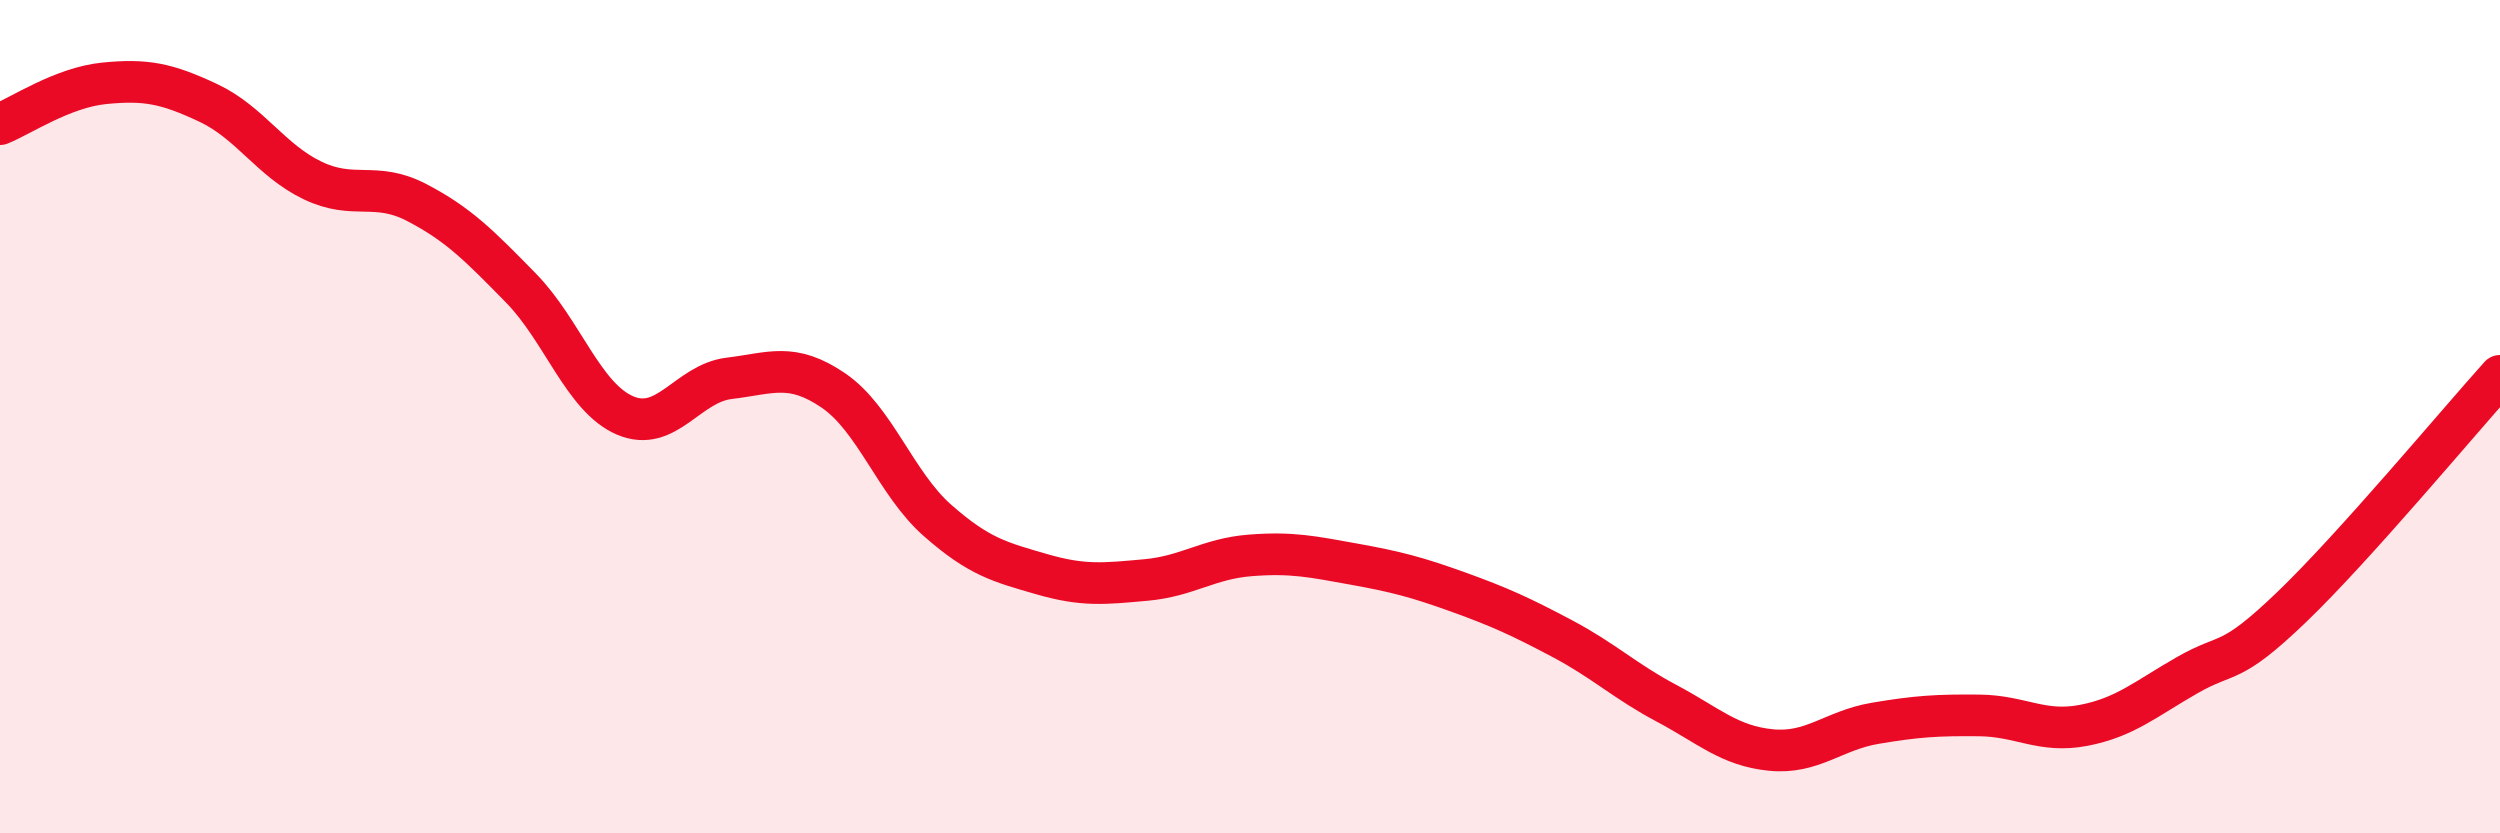
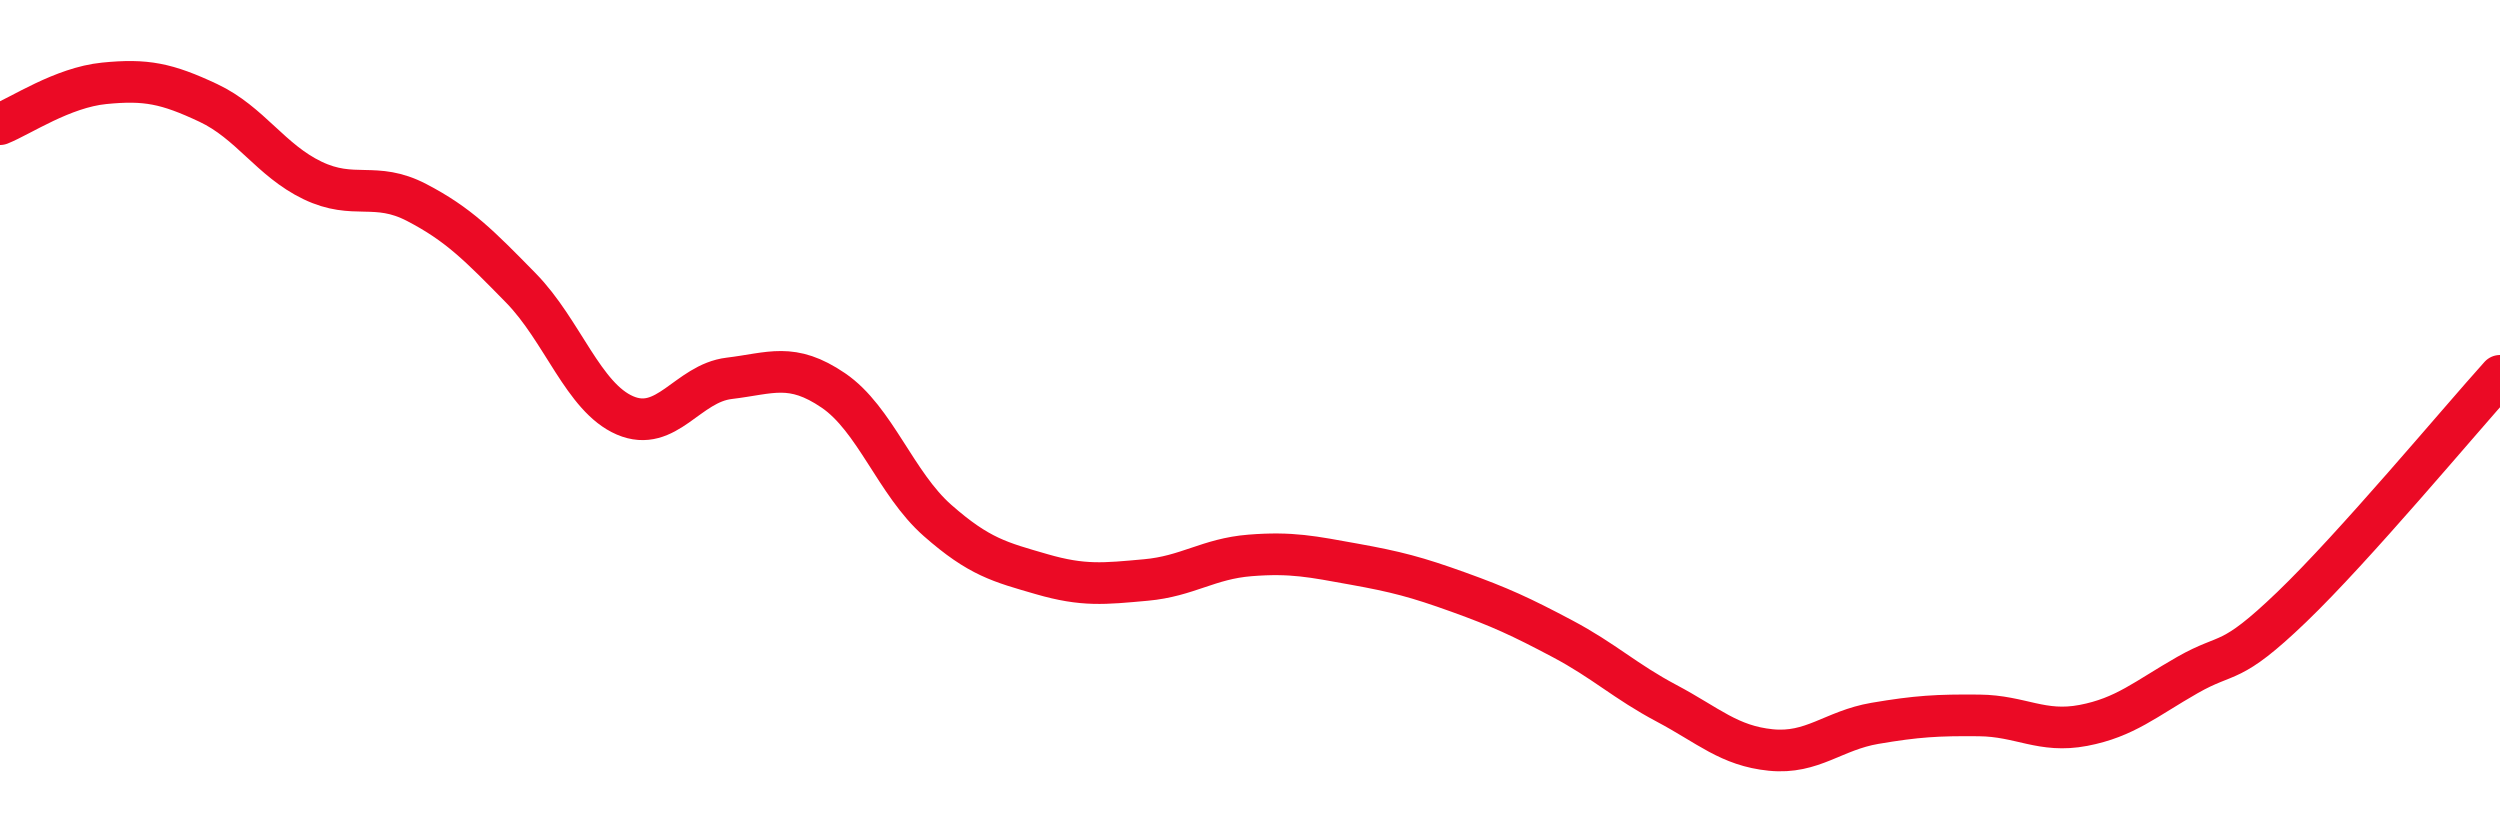
<svg xmlns="http://www.w3.org/2000/svg" width="60" height="20" viewBox="0 0 60 20">
-   <path d="M 0,2.98 C 0.5,2.78 1.5,2.1 2.5,2 C 3.5,1.9 4,2 5,2.47 C 6,2.94 6.5,3.85 7.5,4.33 C 8.5,4.81 9,4.34 10,4.86 C 11,5.38 11.5,5.89 12.5,6.91 C 13.5,7.93 14,9.54 15,9.97 C 16,10.4 16.5,9.2 17.5,9.08 C 18.5,8.96 19,8.69 20,9.37 C 21,10.05 21.5,11.61 22.5,12.49 C 23.5,13.37 24,13.49 25,13.78 C 26,14.07 26.5,14.01 27.5,13.92 C 28.5,13.83 29,13.41 30,13.33 C 31,13.25 31.5,13.36 32.5,13.54 C 33.5,13.72 34,13.85 35,14.21 C 36,14.57 36.5,14.8 37.5,15.33 C 38.5,15.86 39,16.35 40,16.88 C 41,17.41 41.5,17.9 42.5,18 C 43.5,18.1 44,17.53 45,17.36 C 46,17.19 46.5,17.16 47.5,17.17 C 48.5,17.18 49,17.6 50,17.41 C 51,17.22 51.5,16.77 52.5,16.2 C 53.5,15.63 53.5,16.01 55,14.57 C 56.5,13.13 59,10.13 60,9.02L60 20L0 20Z" fill="#EB0A25" opacity="0.1" stroke-linecap="round" stroke-linejoin="round" />
  <path d="M 0,2.98 C 0.5,2.78 1.5,2.1 2.5,2 C 3.5,1.9 4,2 5,2.47 C 6,2.94 6.5,3.85 7.5,4.33 C 8.5,4.81 9,4.34 10,4.86 C 11,5.38 11.5,5.89 12.5,6.91 C 13.5,7.93 14,9.54 15,9.97 C 16,10.4 16.5,9.2 17.5,9.08 C 18.5,8.96 19,8.69 20,9.37 C 21,10.05 21.5,11.61 22.5,12.49 C 23.5,13.37 24,13.49 25,13.78 C 26,14.07 26.5,14.01 27.5,13.92 C 28.5,13.83 29,13.41 30,13.33 C 31,13.25 31.5,13.36 32.5,13.54 C 33.5,13.72 34,13.85 35,14.21 C 36,14.57 36.5,14.8 37.5,15.33 C 38.5,15.86 39,16.35 40,16.88 C 41,17.41 41.5,17.9 42.5,18 C 43.5,18.1 44,17.53 45,17.36 C 46,17.19 46.5,17.16 47.5,17.17 C 48.5,17.18 49,17.6 50,17.41 C 51,17.22 51.5,16.77 52.5,16.2 C 53.5,15.63 53.5,16.01 55,14.57 C 56.5,13.13 59,10.13 60,9.02" stroke="#EB0A25" stroke-width="1" fill="none" stroke-linecap="round" stroke-linejoin="round" />
</svg>